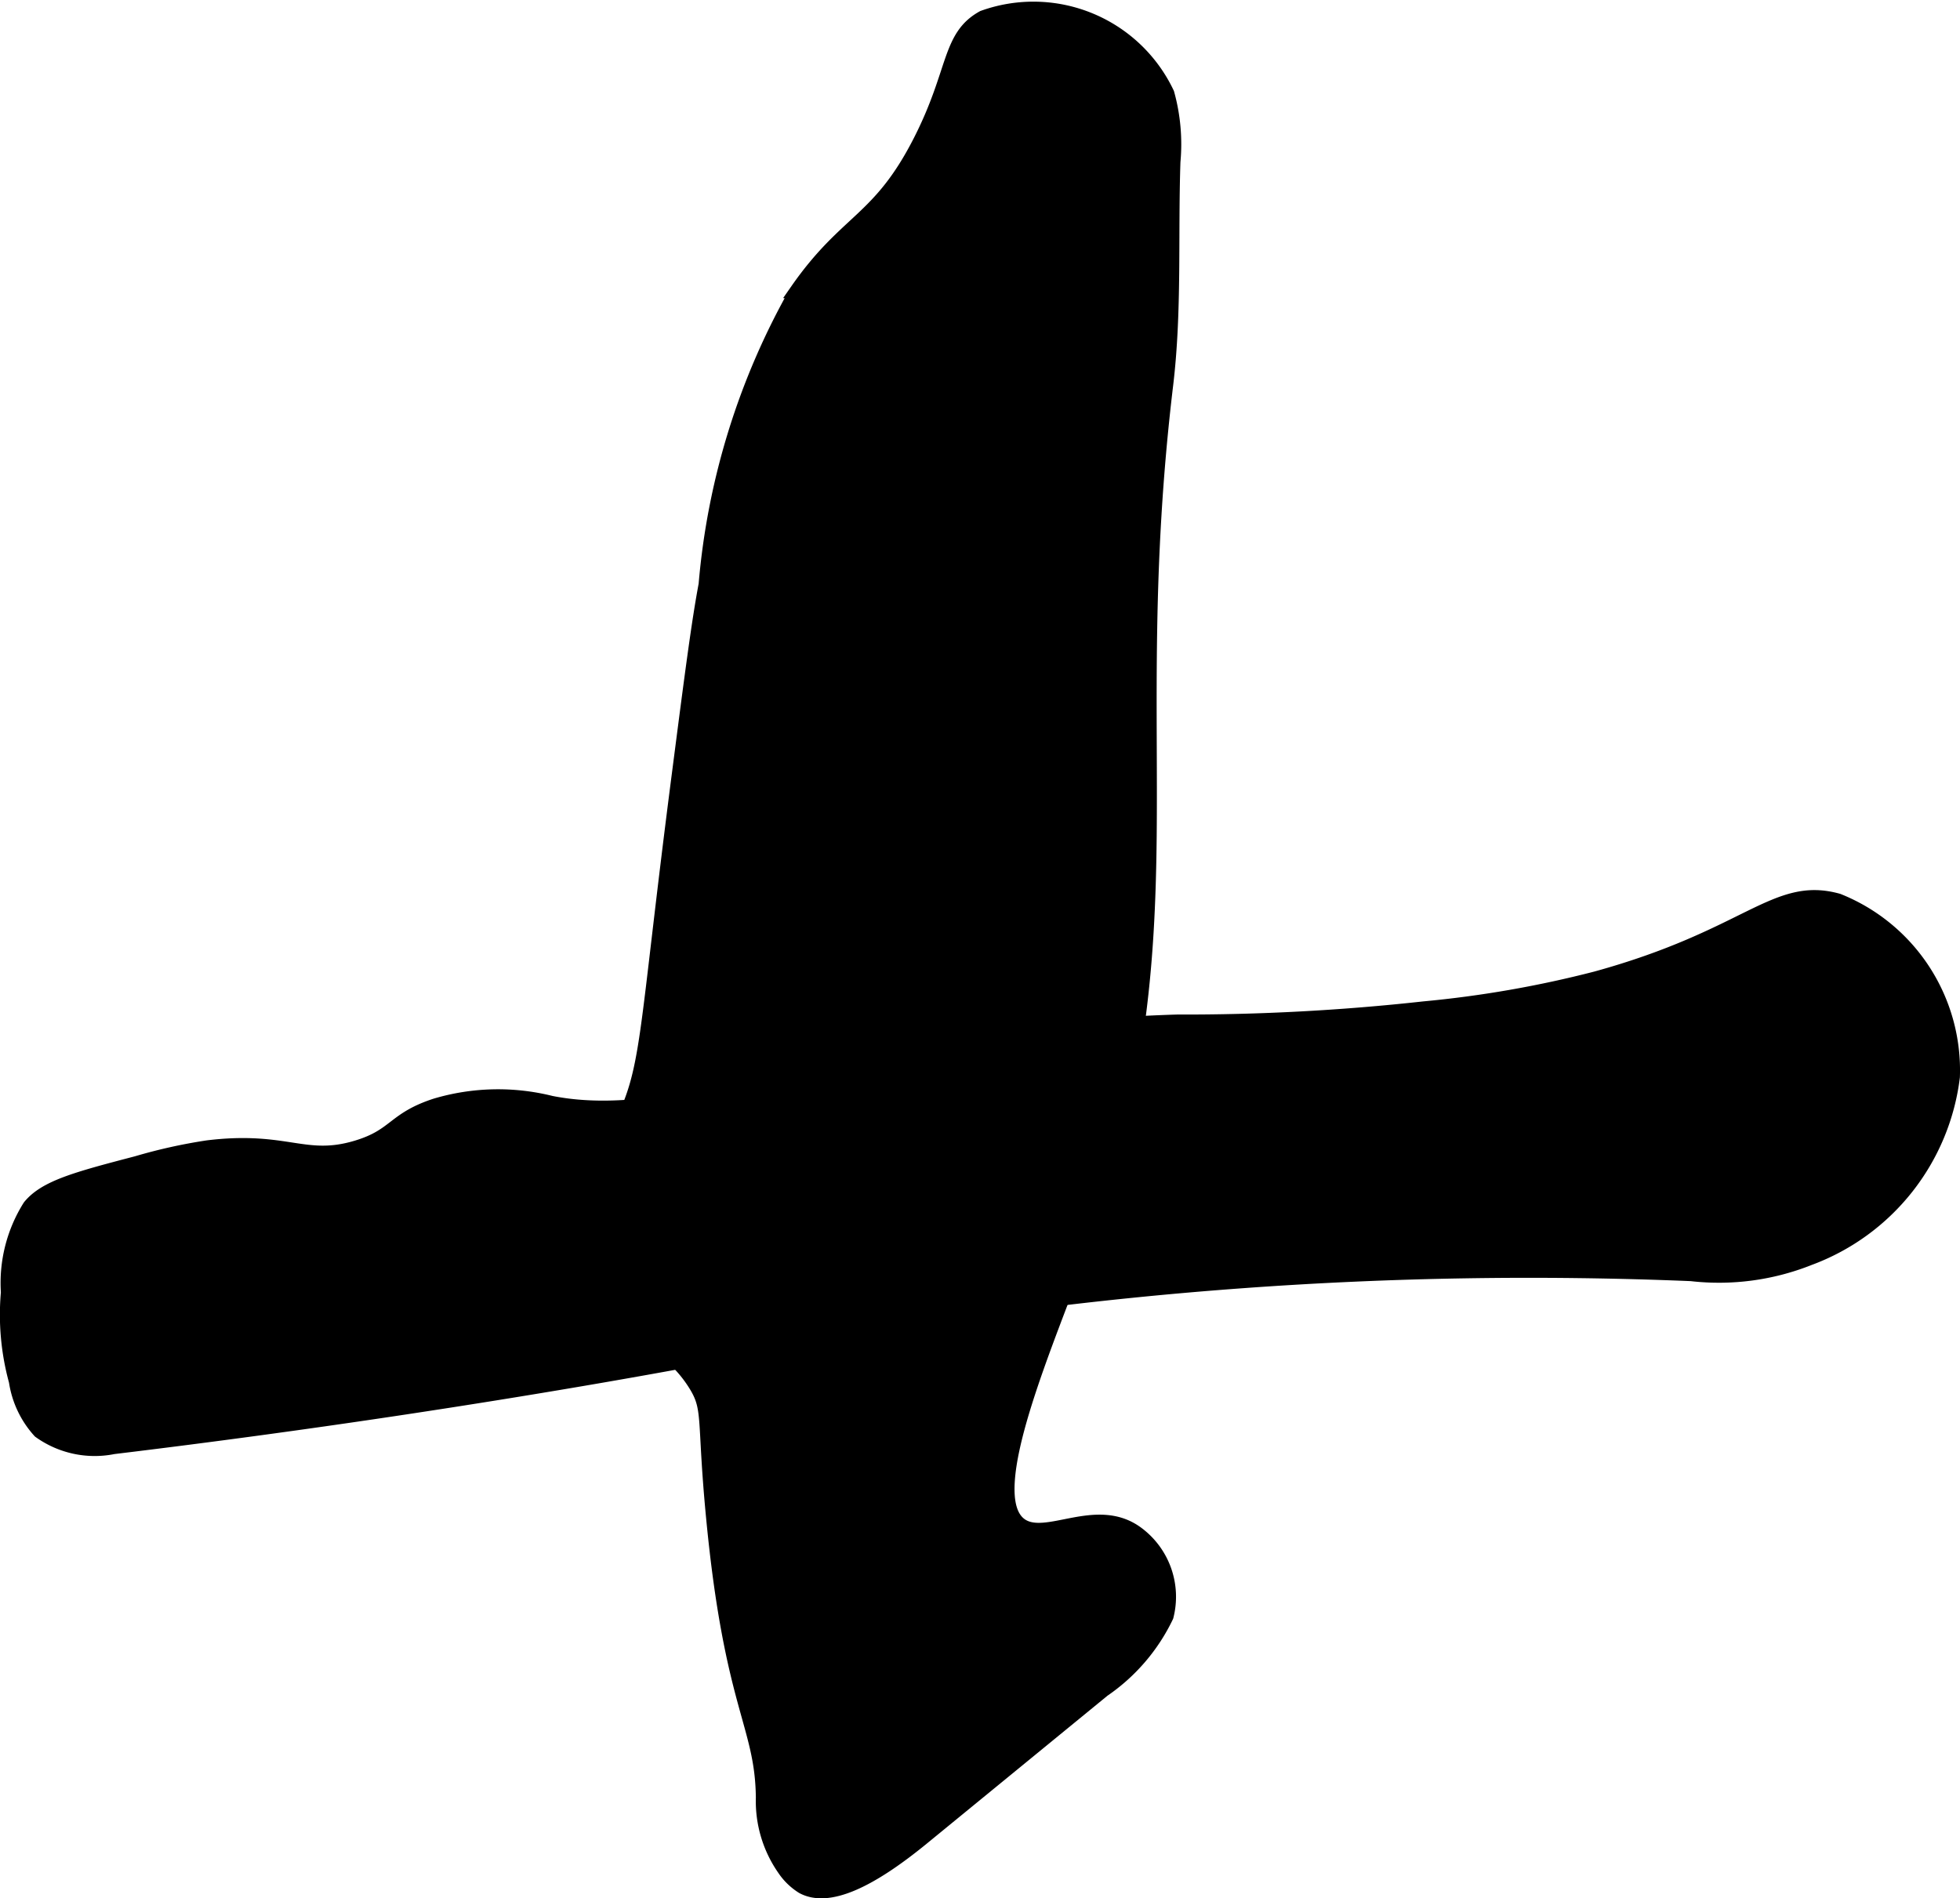
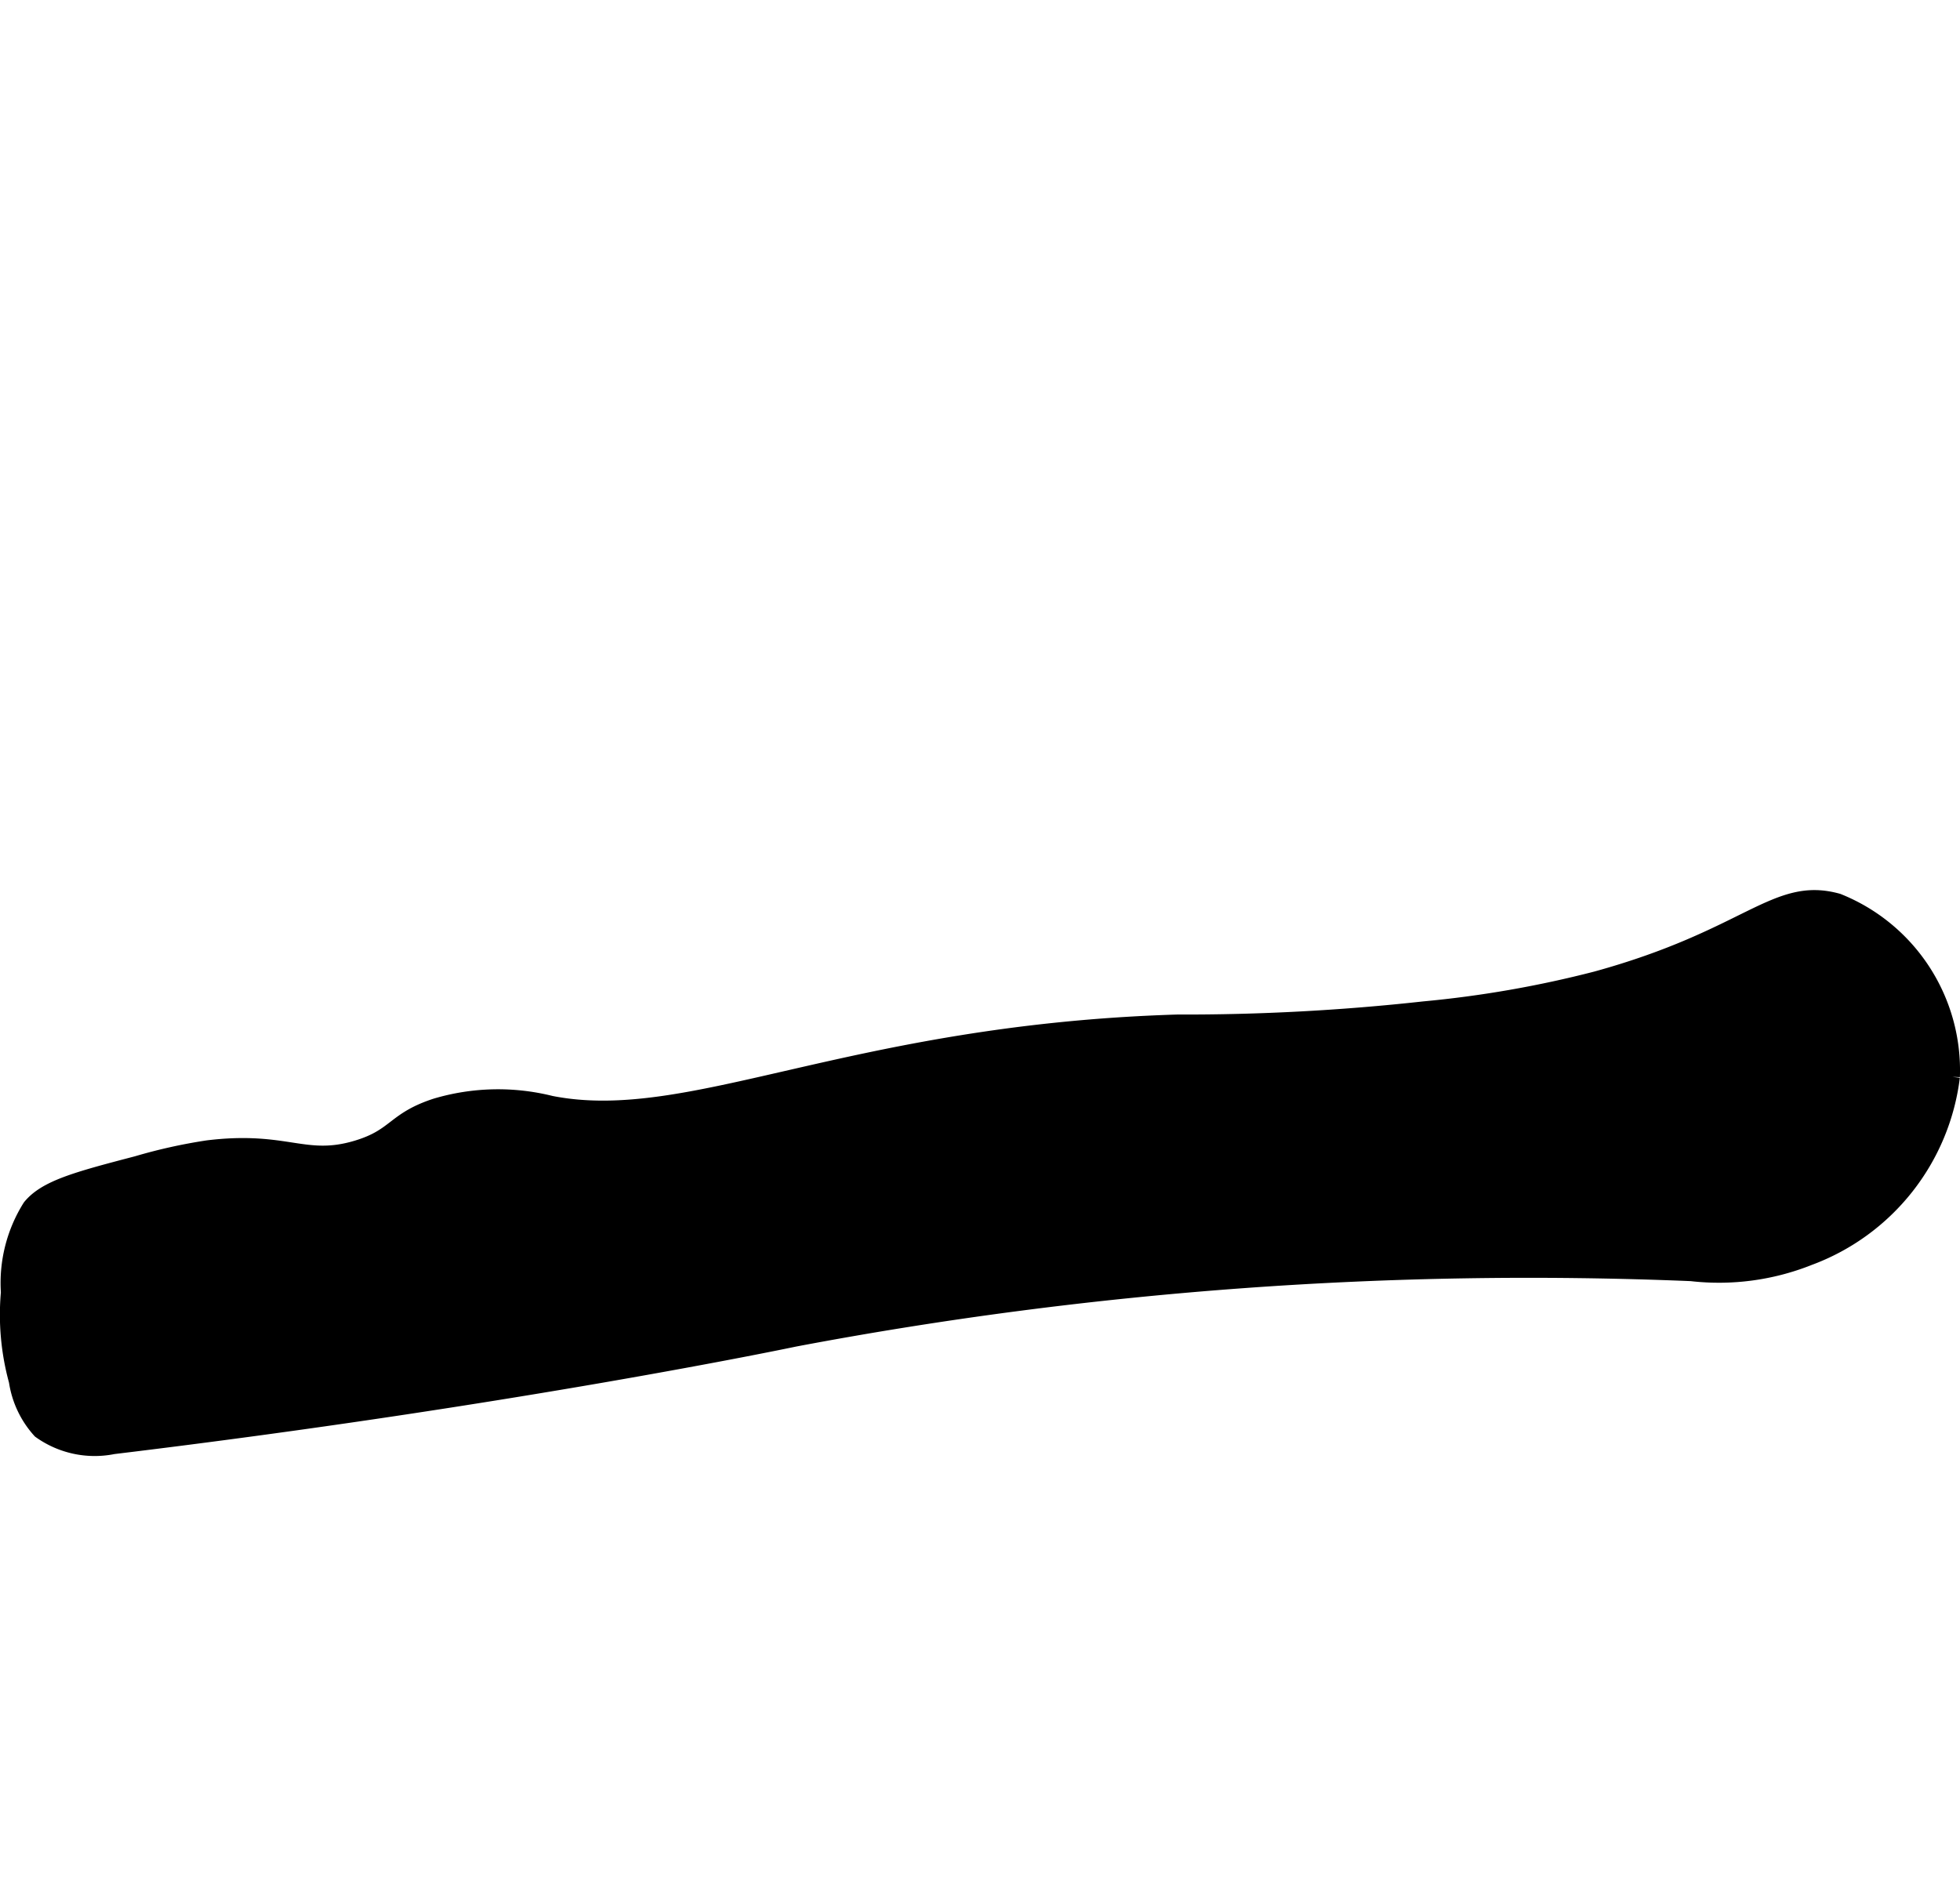
<svg xmlns="http://www.w3.org/2000/svg" version="1.1" width="6.942mm" height="6.724mm" viewBox="0 0 19.679 19.06">
  <defs>
    <style type="text/css">
      .a {
        stroke: #000;
        stroke-miterlimit: 10;
        stroke-width: 0.15px;
      }
    </style>
  </defs>
-   <path class="a" d="M7.089,5.87c-.072.383-.137.886-.267,1.891C6.469,10.489,6.53,10.724,6.217,11.339c-.398.78-.823,1.043-.684,1.447.18.525,1.009.413,1.447,1.105.162.256.087.332.184,1.342.183,1.911.492,2.077.5,2.816a1.185,1.185,0,0,0,.211.711.615.615,0,0,0,.186.181c.254.137.665-.053,1.201-.492l1.813-1.484a1.877,1.877,0,0,0,.633-.738.787.787,0,0,0-.3-.832c-.406-.294-.907.104-1.165-.082-.422-.306.273-1.843.632-2.842,1.107-3.087.386-4.903.829-8.607.089-.742.048-1.494.073-2.241a1.9,1.9,0,0,0-.061-.684A1.483,1.483,0,0,0,9.873.179c-.348.192-.273.539-.63,1.239-.414.813-.737.782-1.237,1.5A7.189,7.189,0,0,0,7.089,5.87Z" />
-   <path class="a" d="M19.603,10.812a1.831,1.831,0,0,0-1.149-1.766c-.628-.176-.894.359-2.427.781a10.966,10.966,0,0,1-1.732.302,21.9,21.9,0,0,1-2.474.132c-3.302.102-4.887,1.092-6.289.816a2.19,2.19,0,0,0-1.158.026c-.424.139-.396.302-.789.421-.528.159-.704-.097-1.5,0a5.32,5.32,0,0,0-.711.158c-.608.159-.916.242-1.073.434a1.438,1.438,0,0,0-.217.86,2.517,2.517,0,0,0,.08.891.952.952,0,0,0,.237.5.943.943,0,0,0,.737.158c4.034-.487,6.842-1.079,6.842-1.079a39.648,39.648,0,0,1,9-.658,2.441,2.441,0,0,0,1.184-.158A2.23,2.23,0,0,0,19.603,10.812Z" />
+   <path class="a" d="M19.603,10.812a1.831,1.831,0,0,0-1.149-1.766c-.628-.176-.894.359-2.427.781a10.966,10.966,0,0,1-1.732.302,21.9,21.9,0,0,1-2.474.132c-3.302.102-4.887,1.092-6.289.816a2.19,2.19,0,0,0-1.158.026c-.424.139-.396.302-.789.421-.528.159-.704-.097-1.5,0a5.32,5.32,0,0,0-.711.158c-.608.159-.916.242-1.073.434a1.438,1.438,0,0,0-.217.86,2.517,2.517,0,0,0,.08.891.952.952,0,0,0,.237.5.943.943,0,0,0,.737.158c4.034-.487,6.842-1.079,6.842-1.079a39.648,39.648,0,0,1,9-.658,2.441,2.441,0,0,0,1.184-.158A2.23,2.23,0,0,0,19.603,10.812" />
</svg>